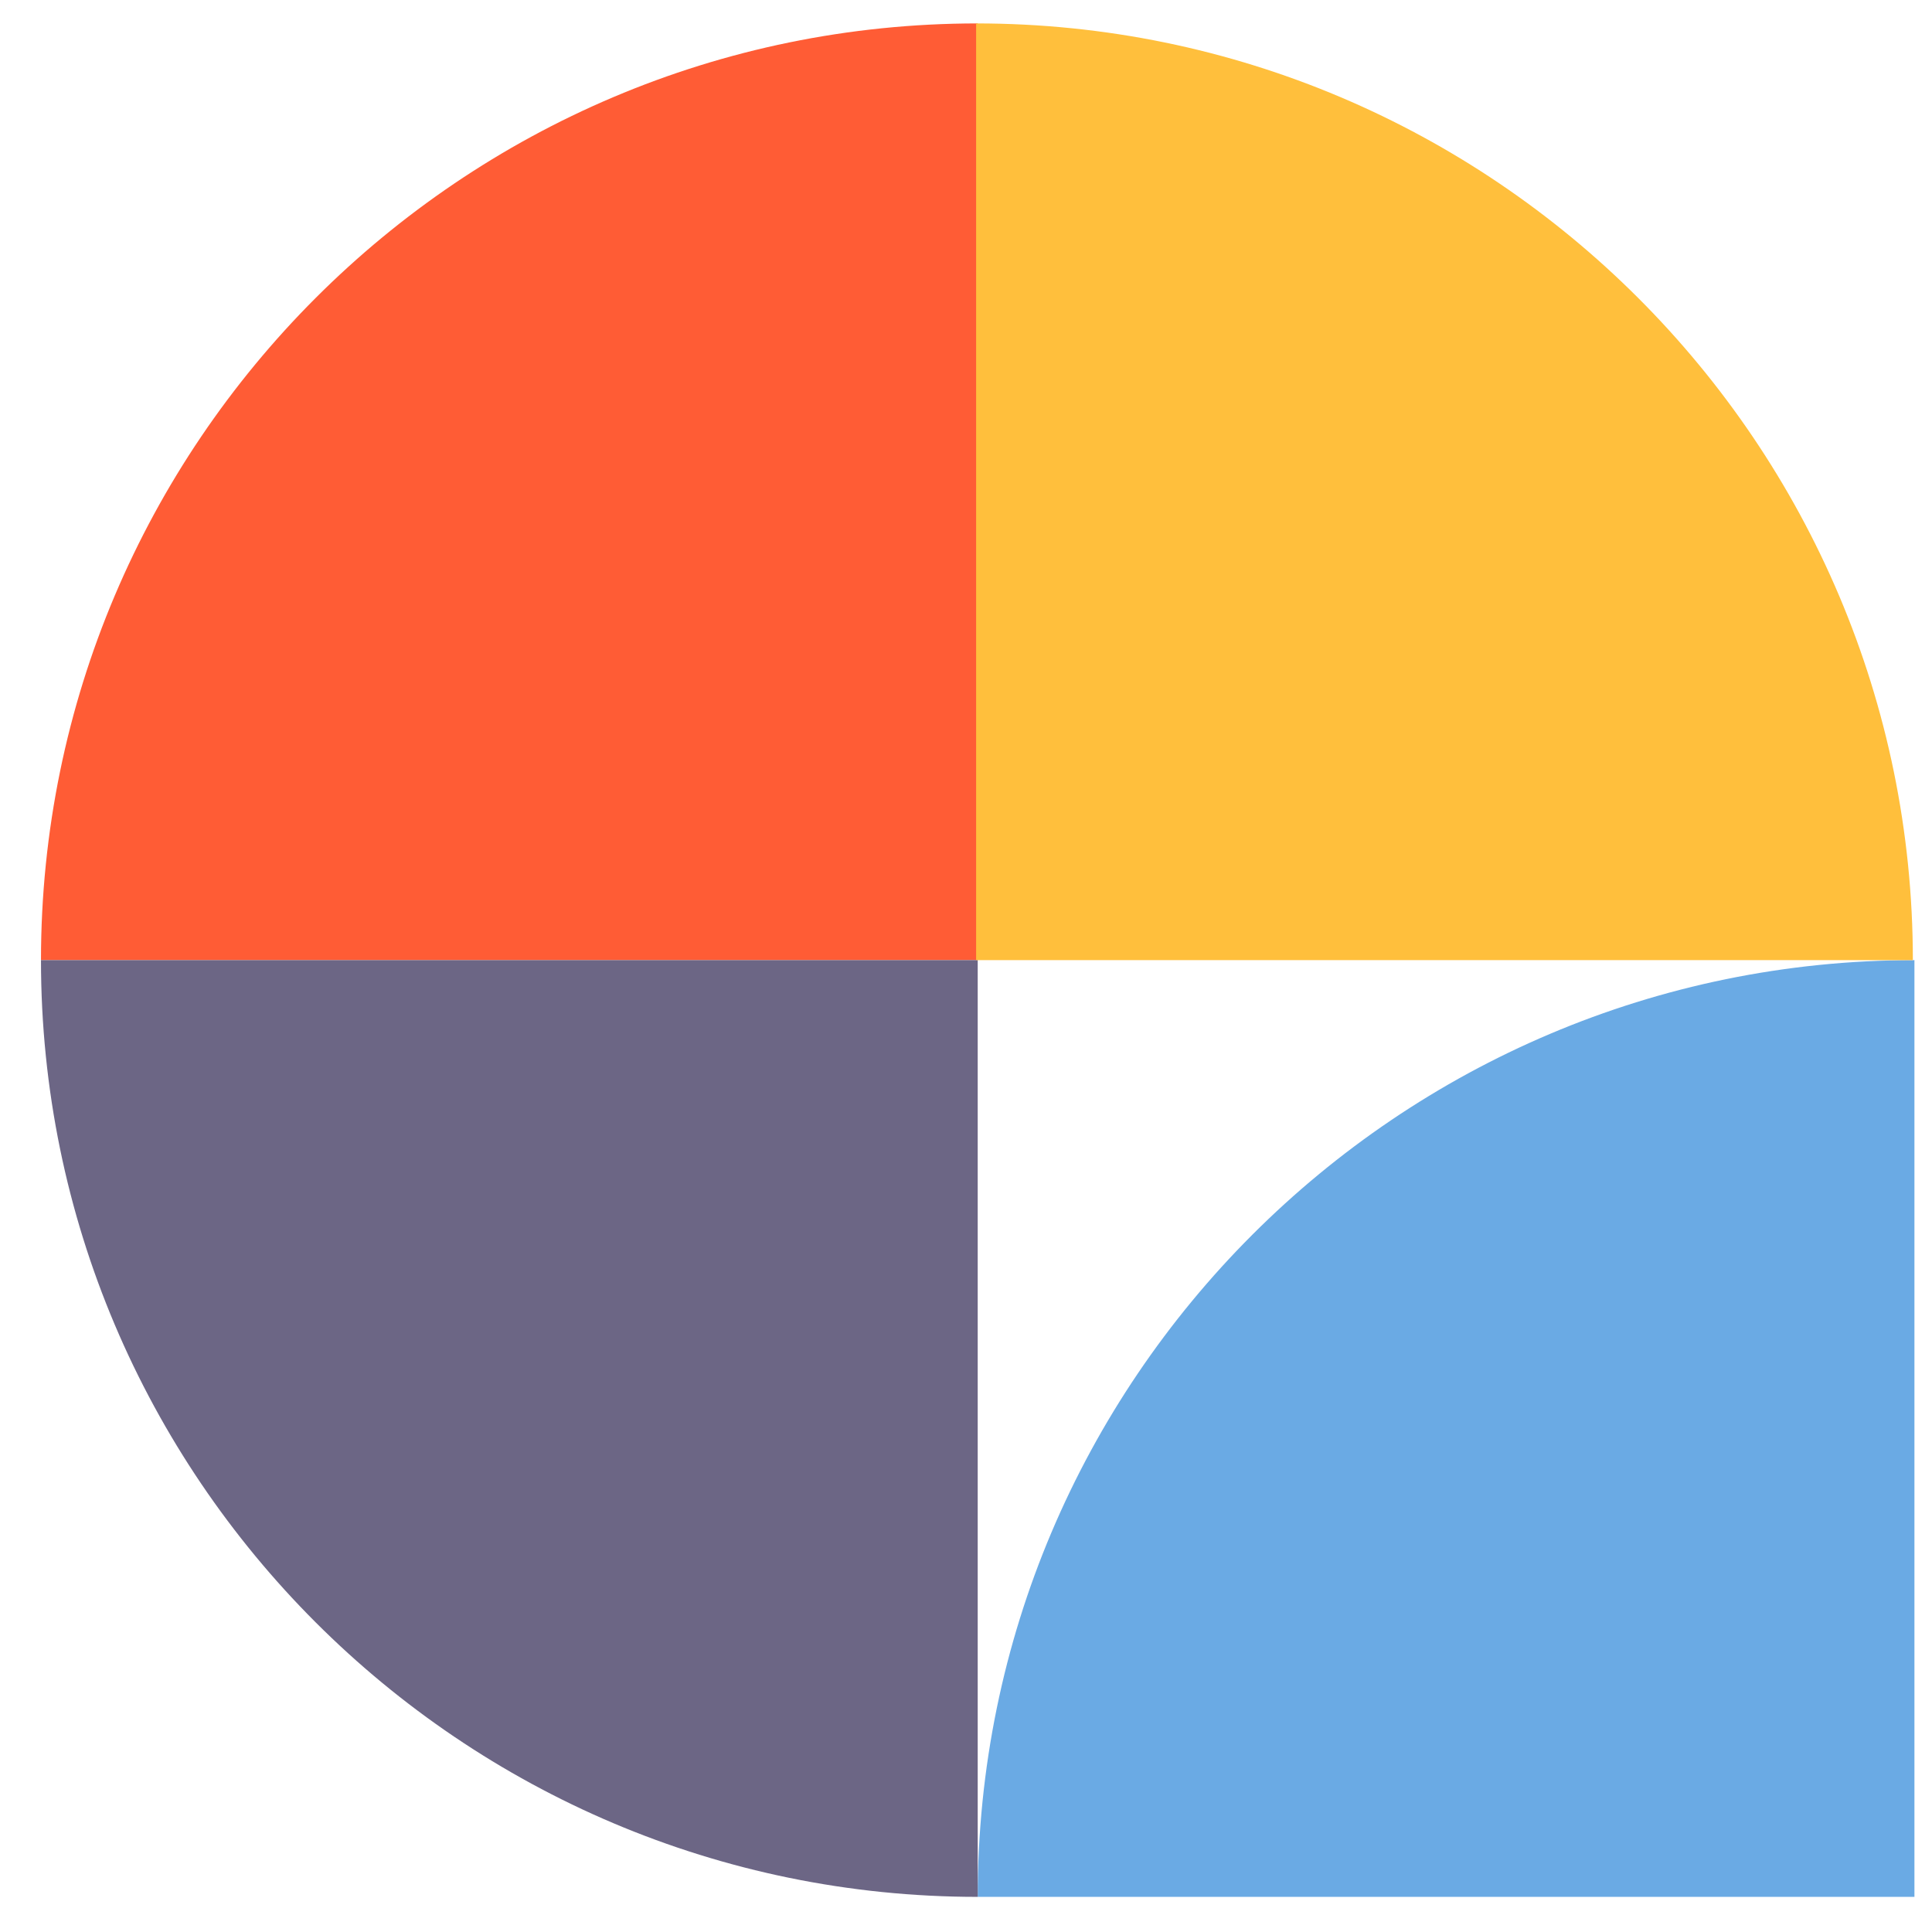
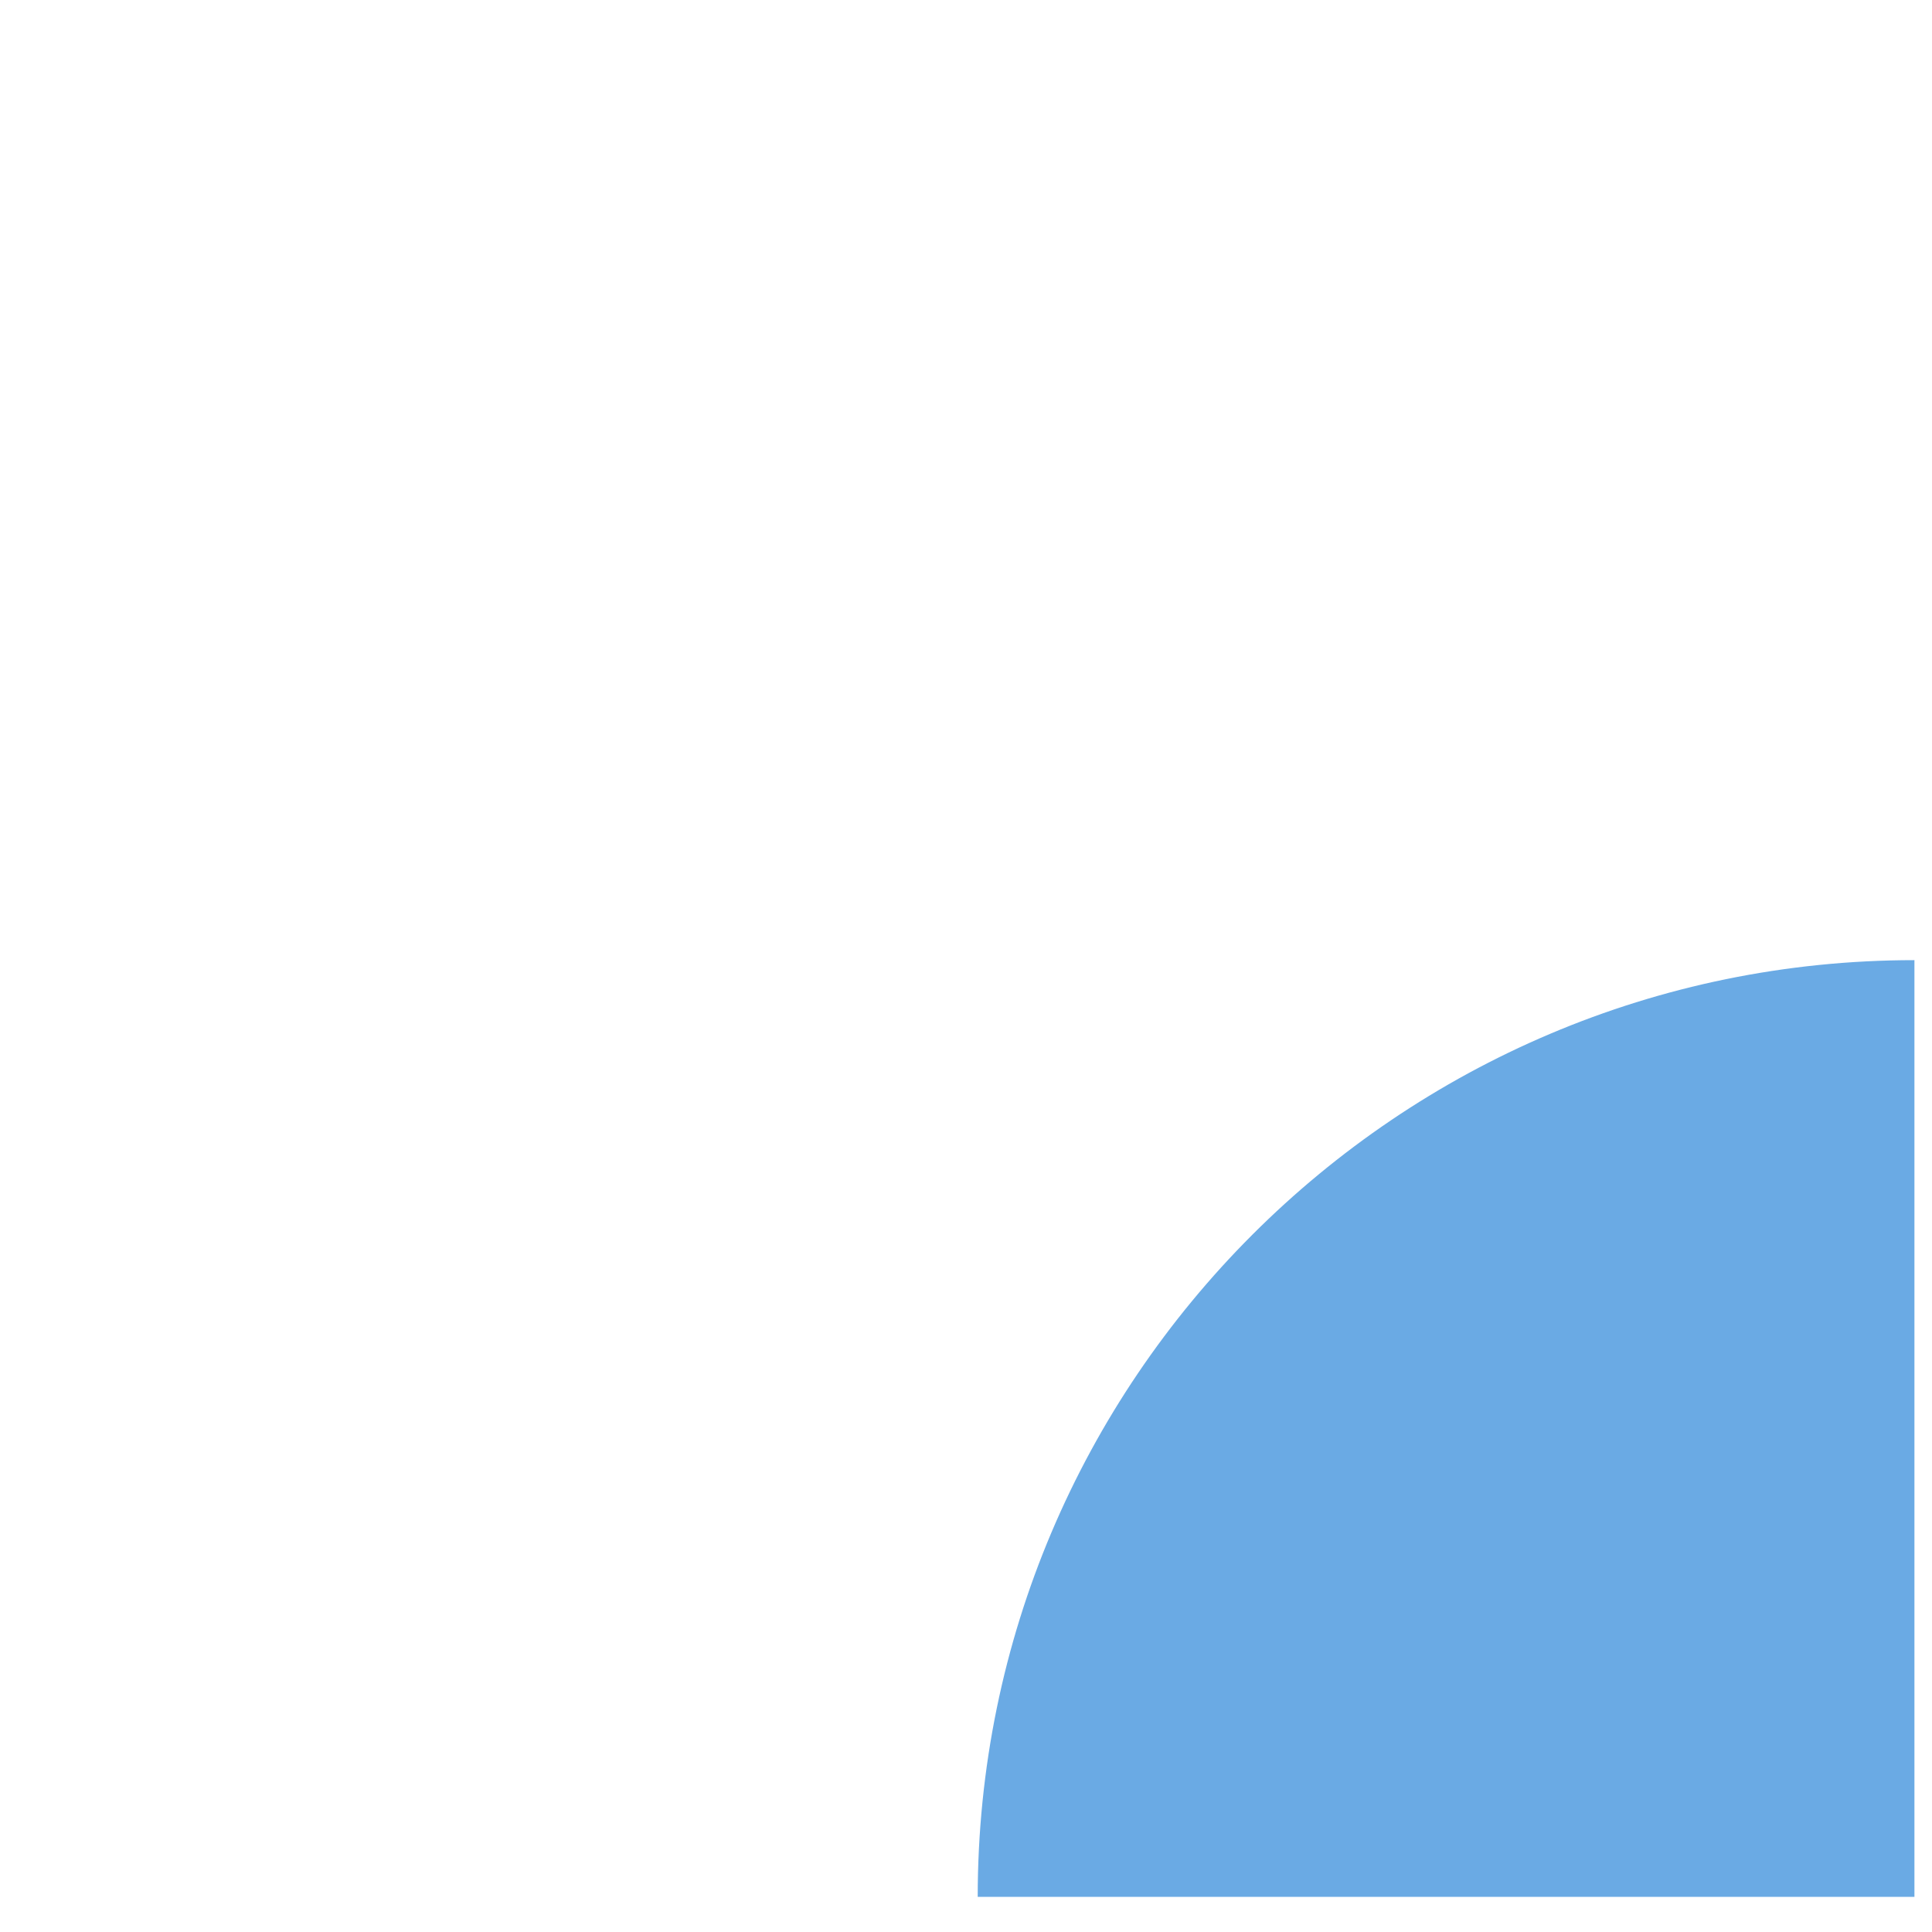
<svg xmlns="http://www.w3.org/2000/svg" width="32" height="32" viewBox="0 0 33 33" fill="none">
  <path d="M16.7 32.4C16.7 23.575 23.874 16.4 32.7 16.4V32.4H16.7Z" fill="#6AAAE4" />
-   <path d="M0.7 16.4C0.7 7.575 7.874 0.4 16.7 0.4V16.4H0.7Z" fill="#FF5C35" />
-   <path d="M0.7 16.4C0.7 25.226 7.874 32.4 16.7 32.4V16.4H0.7Z" fill="#6C6685" />
-   <path d="M32.673 16.4C32.673 7.575 25.499 0.4 16.673 0.4V16.4H32.673Z" fill="#FFBF3C" />
</svg>